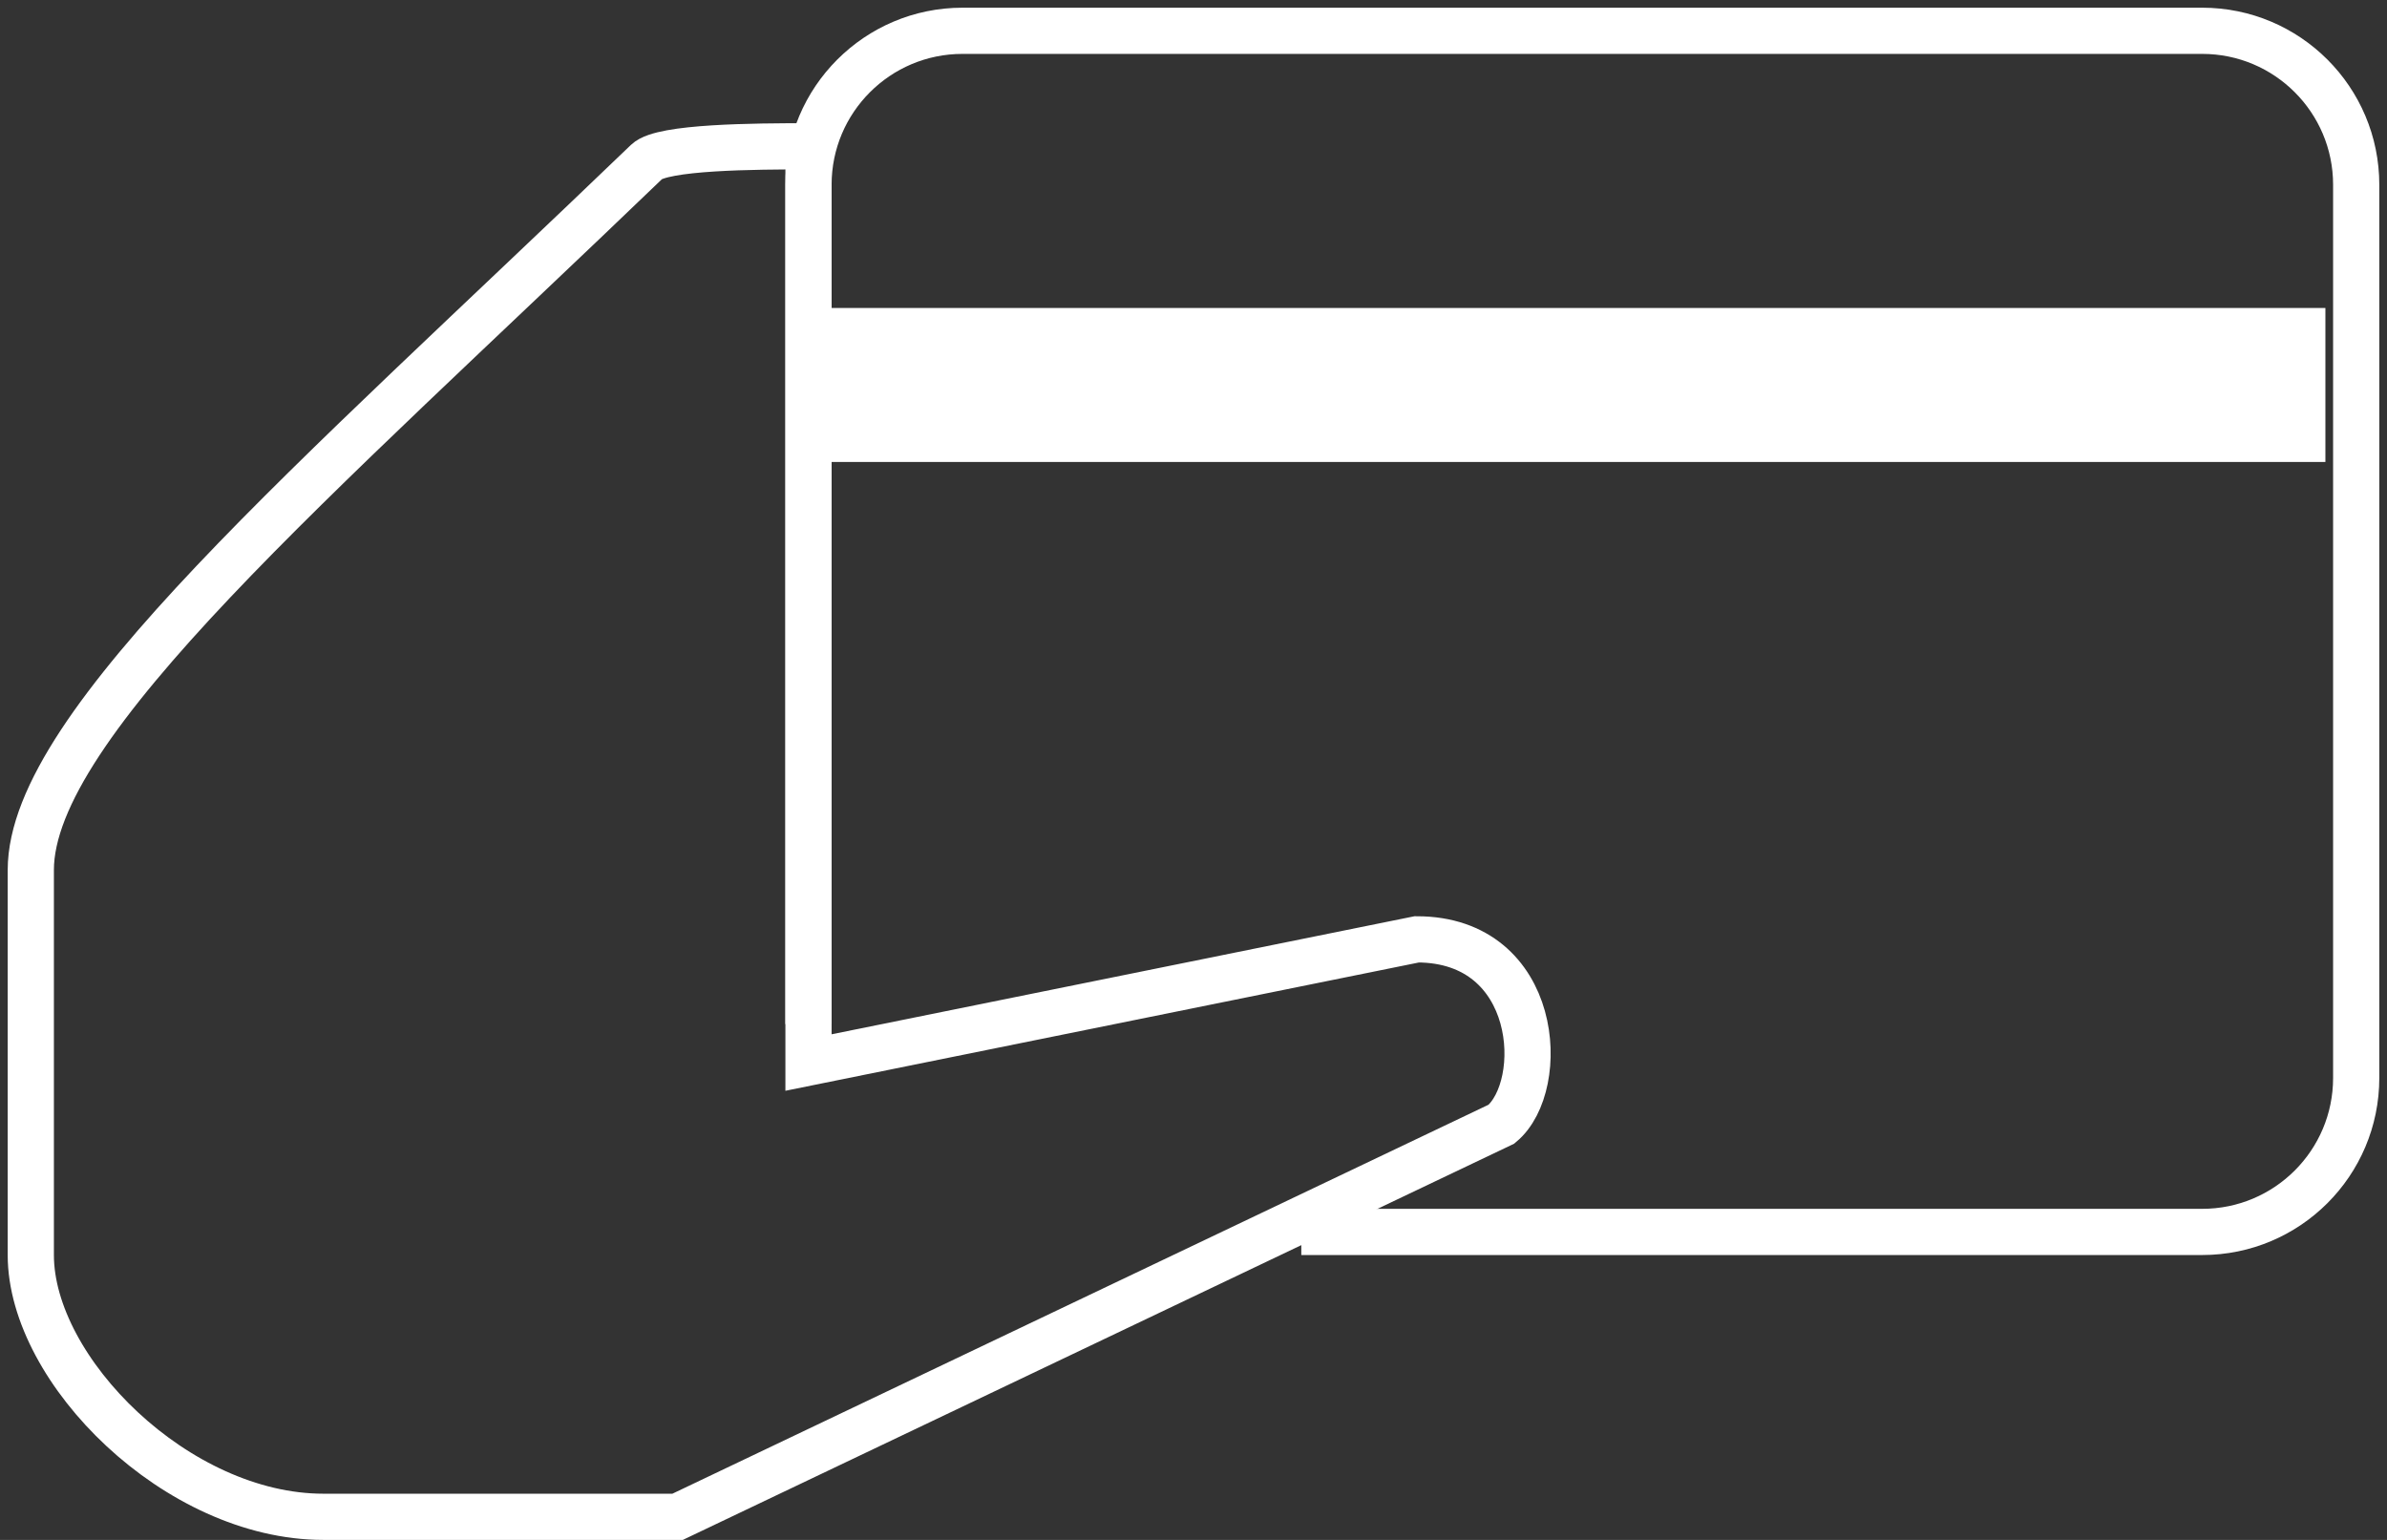
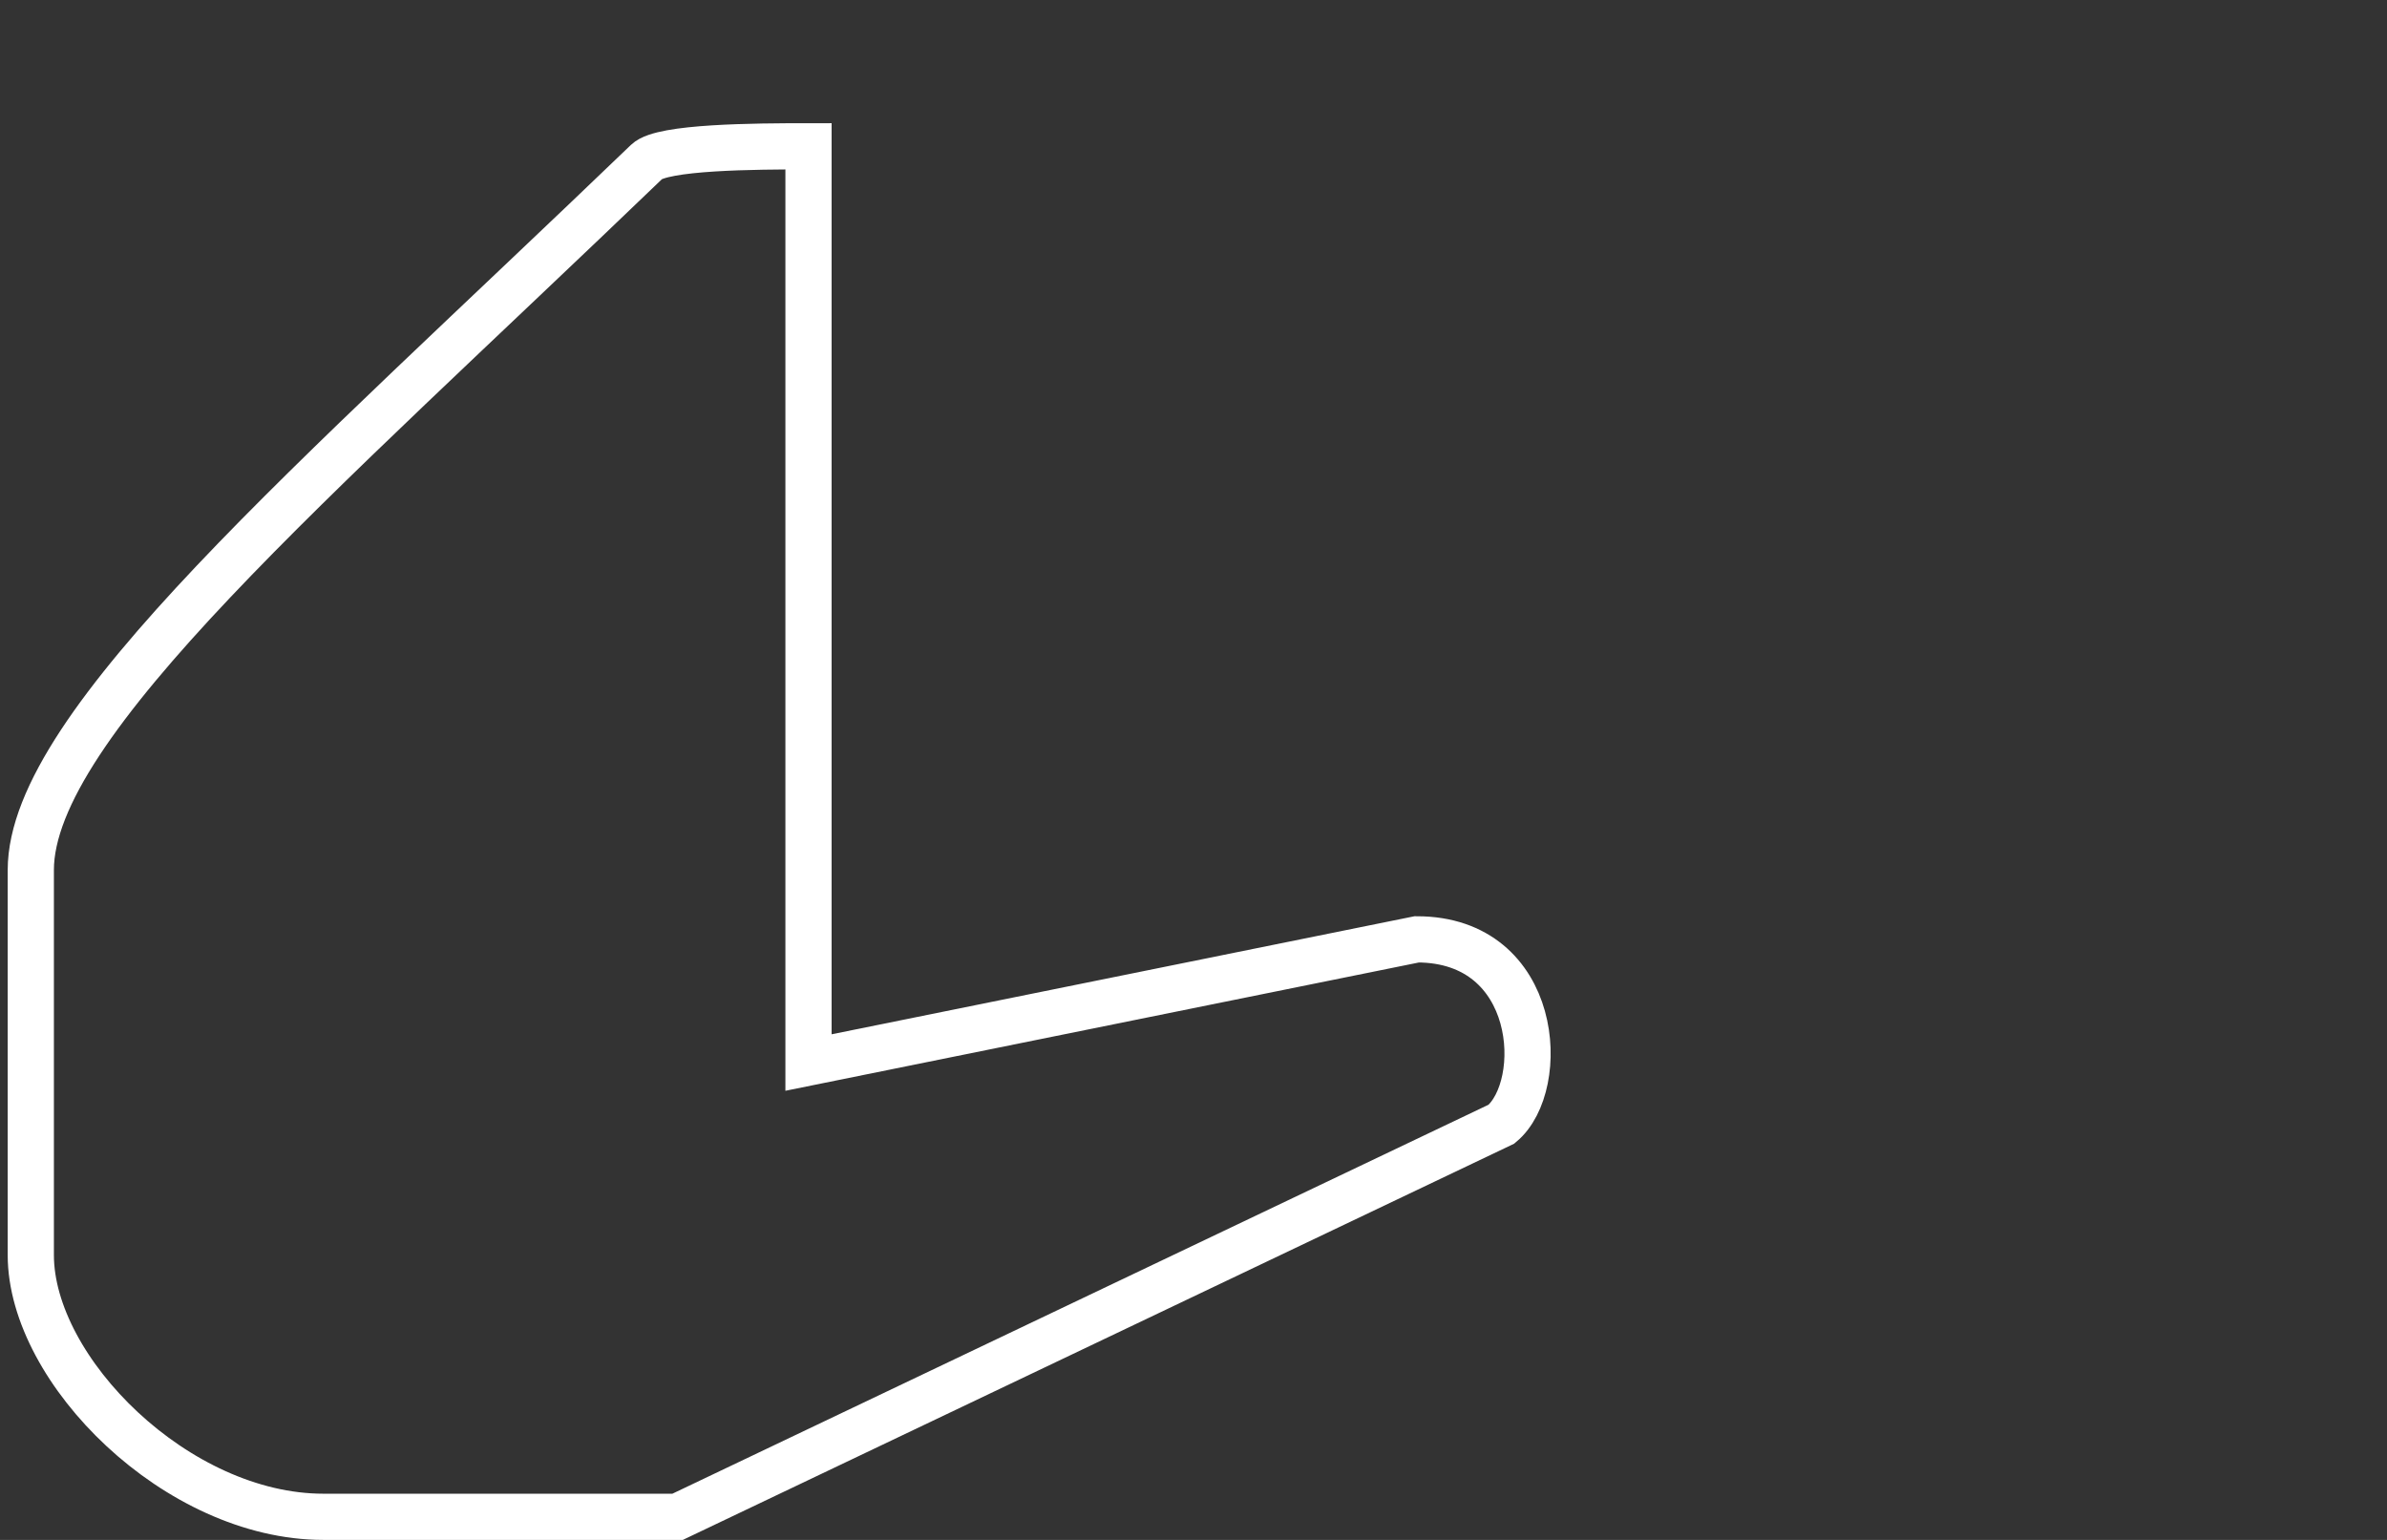
<svg xmlns="http://www.w3.org/2000/svg" width="155" height="100" viewBox="0 0 155 100" fill="none">
  <rect x="0" y="0" width="155" height="100" fill="#333333" stroke="none" />
-   <path d="M84.5 80H143C148.523 80 153 75.523 153 70V12C153 6.477 148.523 2 143 2H62.5C56.977 2 52.5 6.477 52.5 12V66.5" stroke="white" stroke-width="3" />
  <path d="M42 10.5C43 9.538 49 9.5 52.5 9.5V10.5V69L92 61C100 61 100.5 70.5 97.5 73L44 98.5H21C11.5 98.5 2 89 2 81.5V56.5C2 47 20.297 31.38 42 10.5Z" stroke="white" stroke-width="3" />
-   <line x1="53" y1="25" x2="151" y2="25" stroke="white" stroke-width="10" />
</svg>